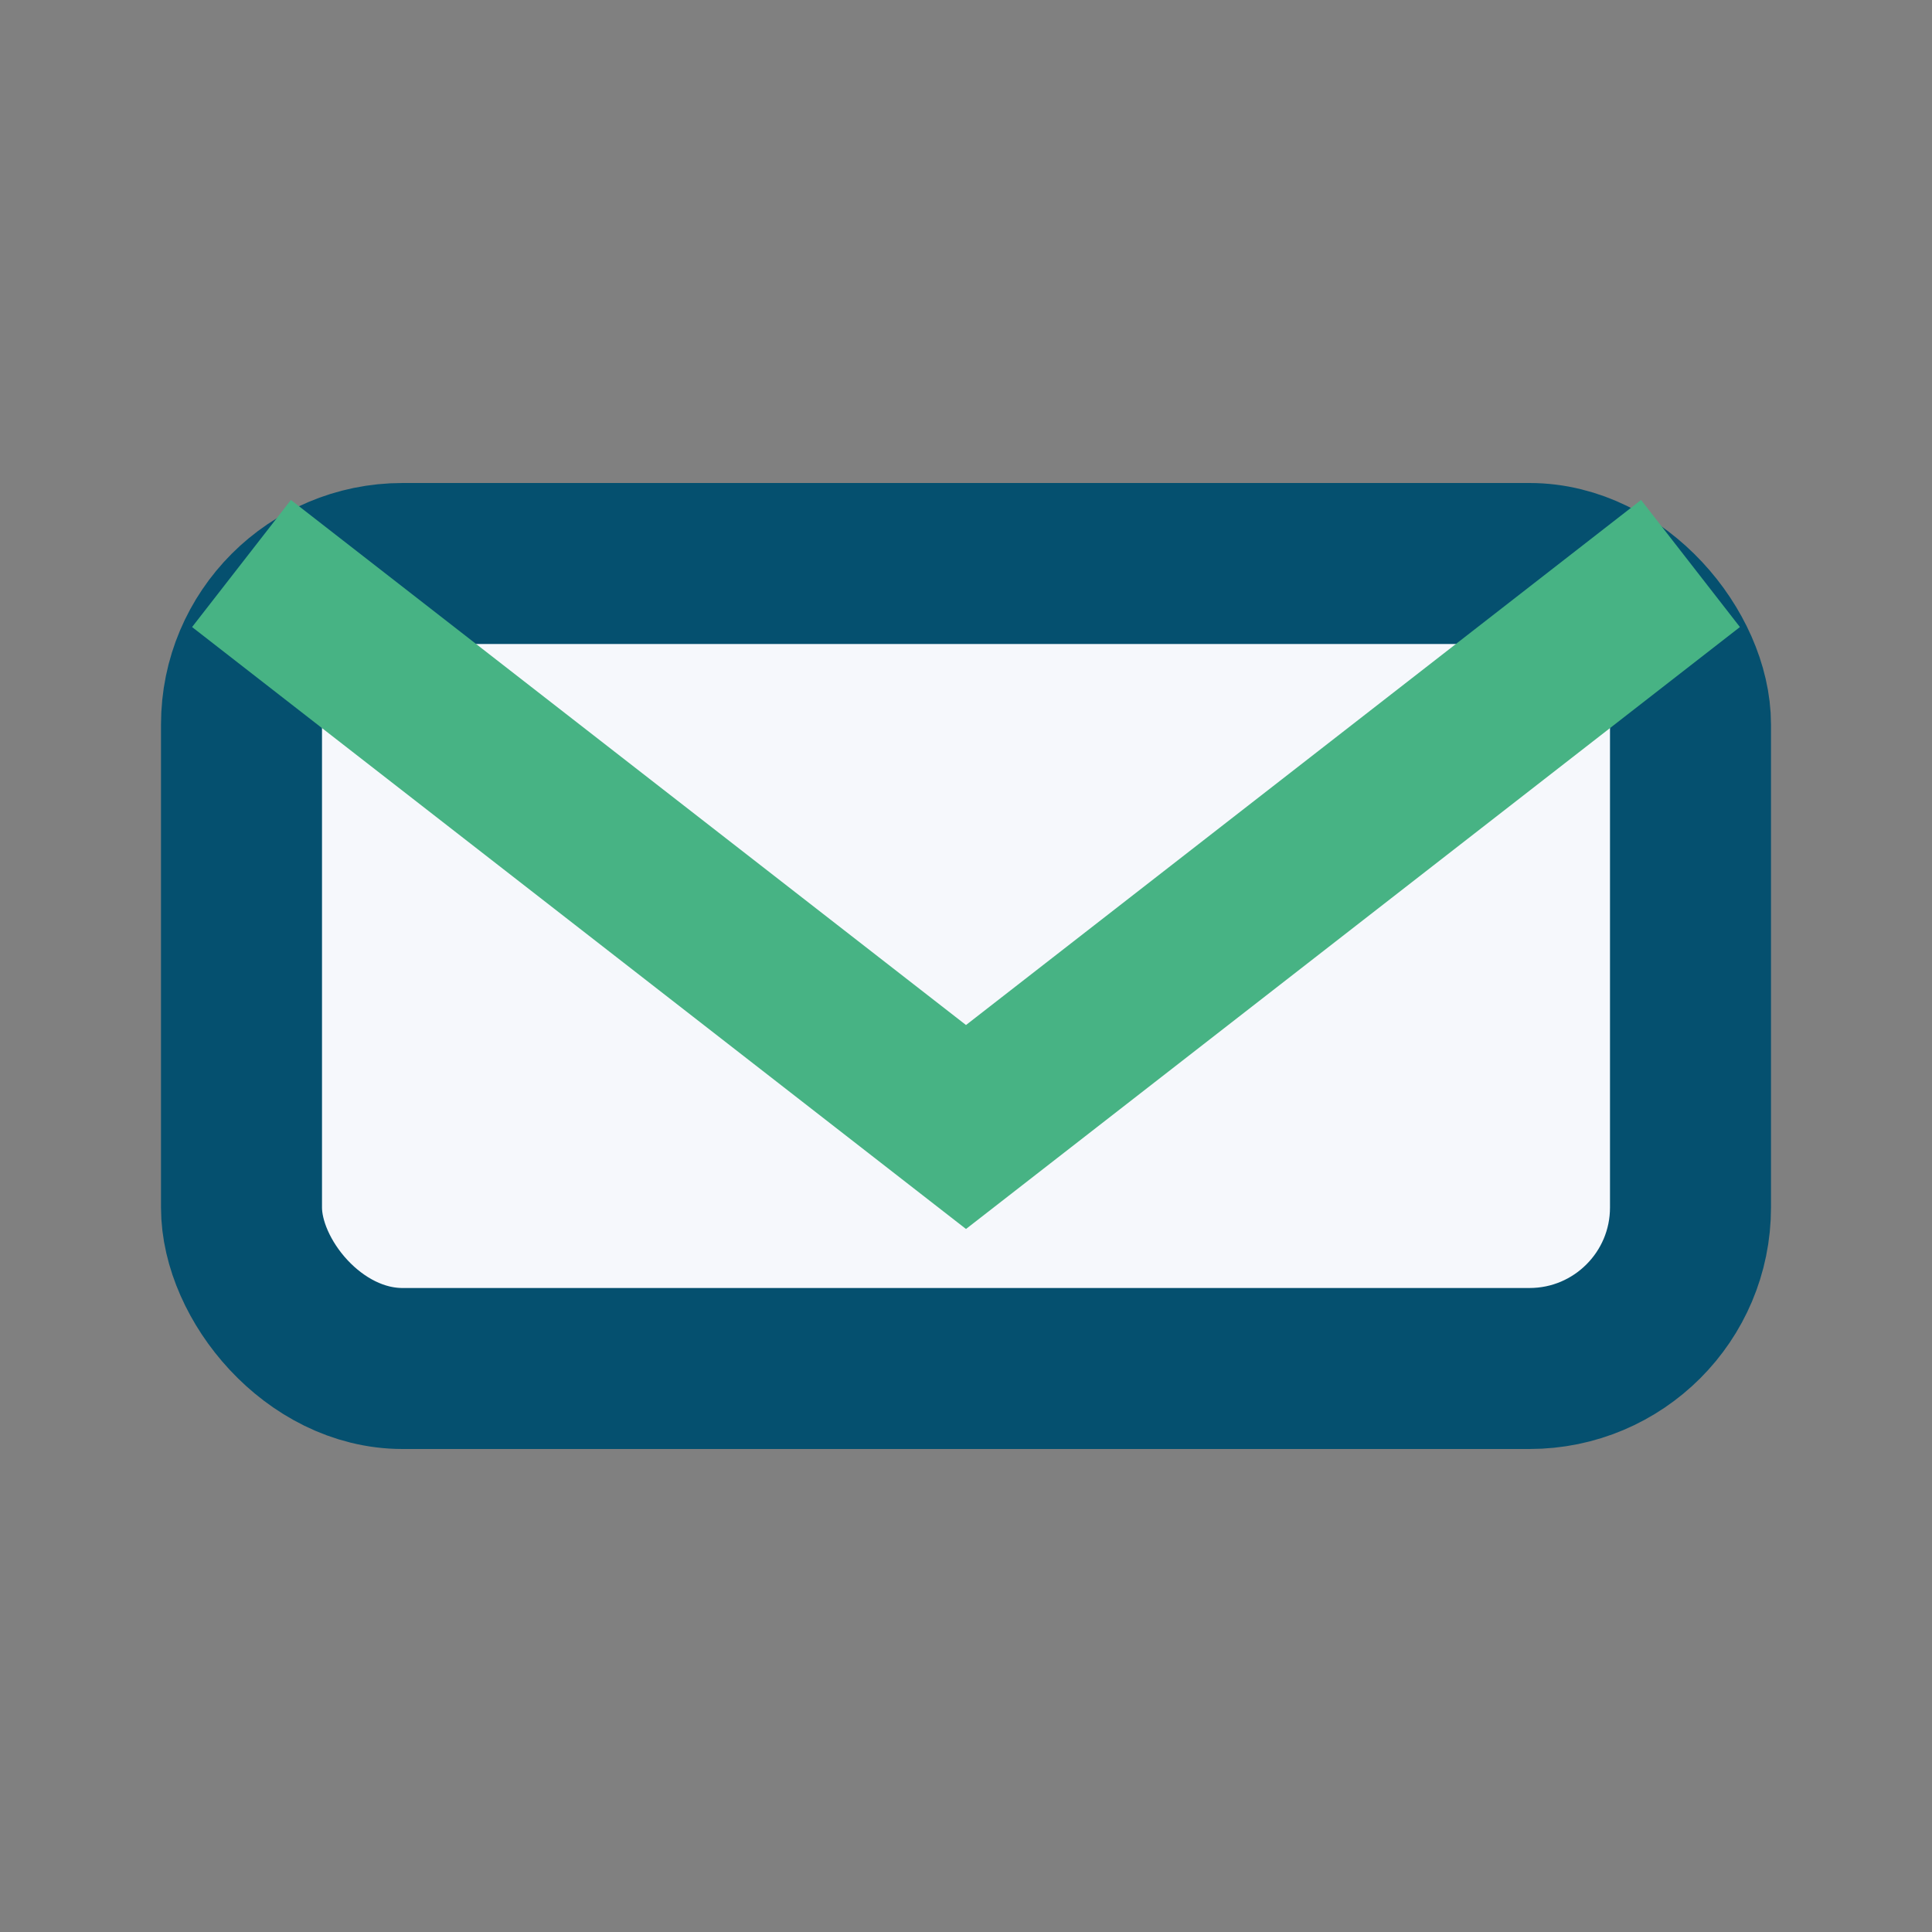
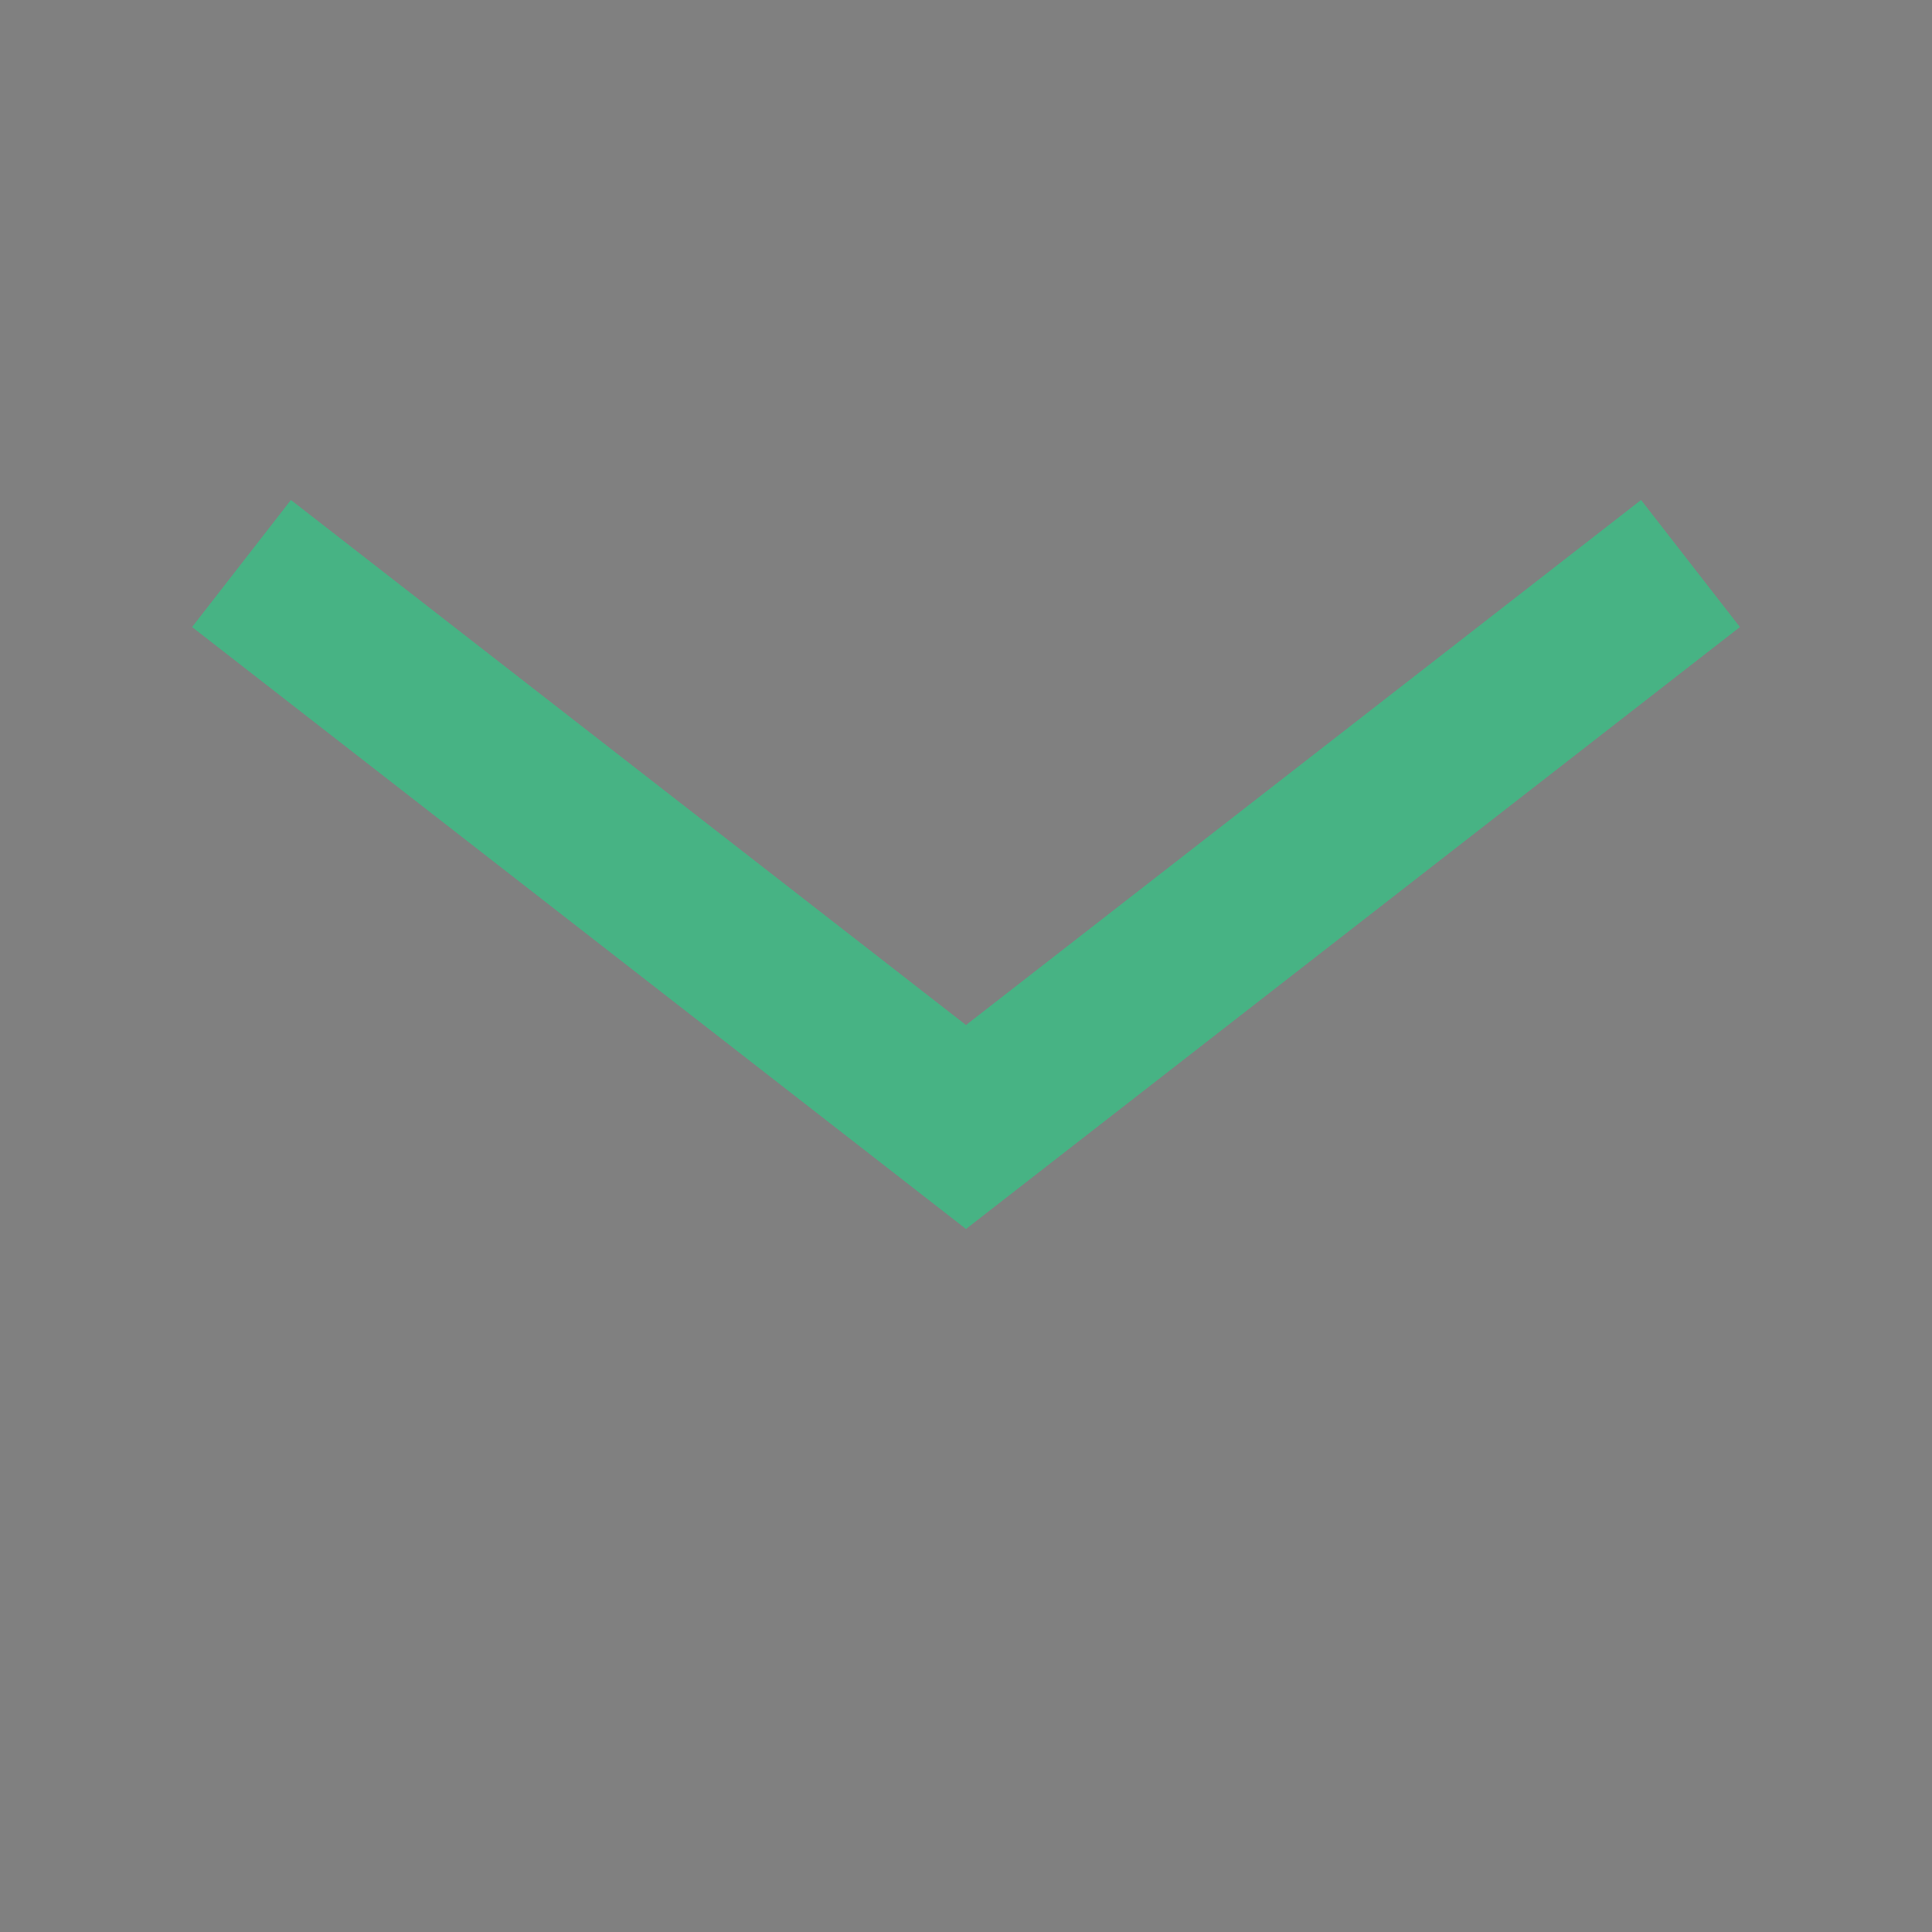
<svg xmlns="http://www.w3.org/2000/svg" width="24" height="24" viewBox="0 0 24 24">
  <rect x="0" y="0" width="24" height="24" fill="#808080" stroke="none" />
-   <rect x="3" y="7" width="18" height="10" rx="2" fill="#F6F8FC" stroke="#05506F" stroke-width="2" />
  <path d="M3 7l9 7 9-7" fill="none" stroke="#47B384" stroke-width="2" />
</svg>